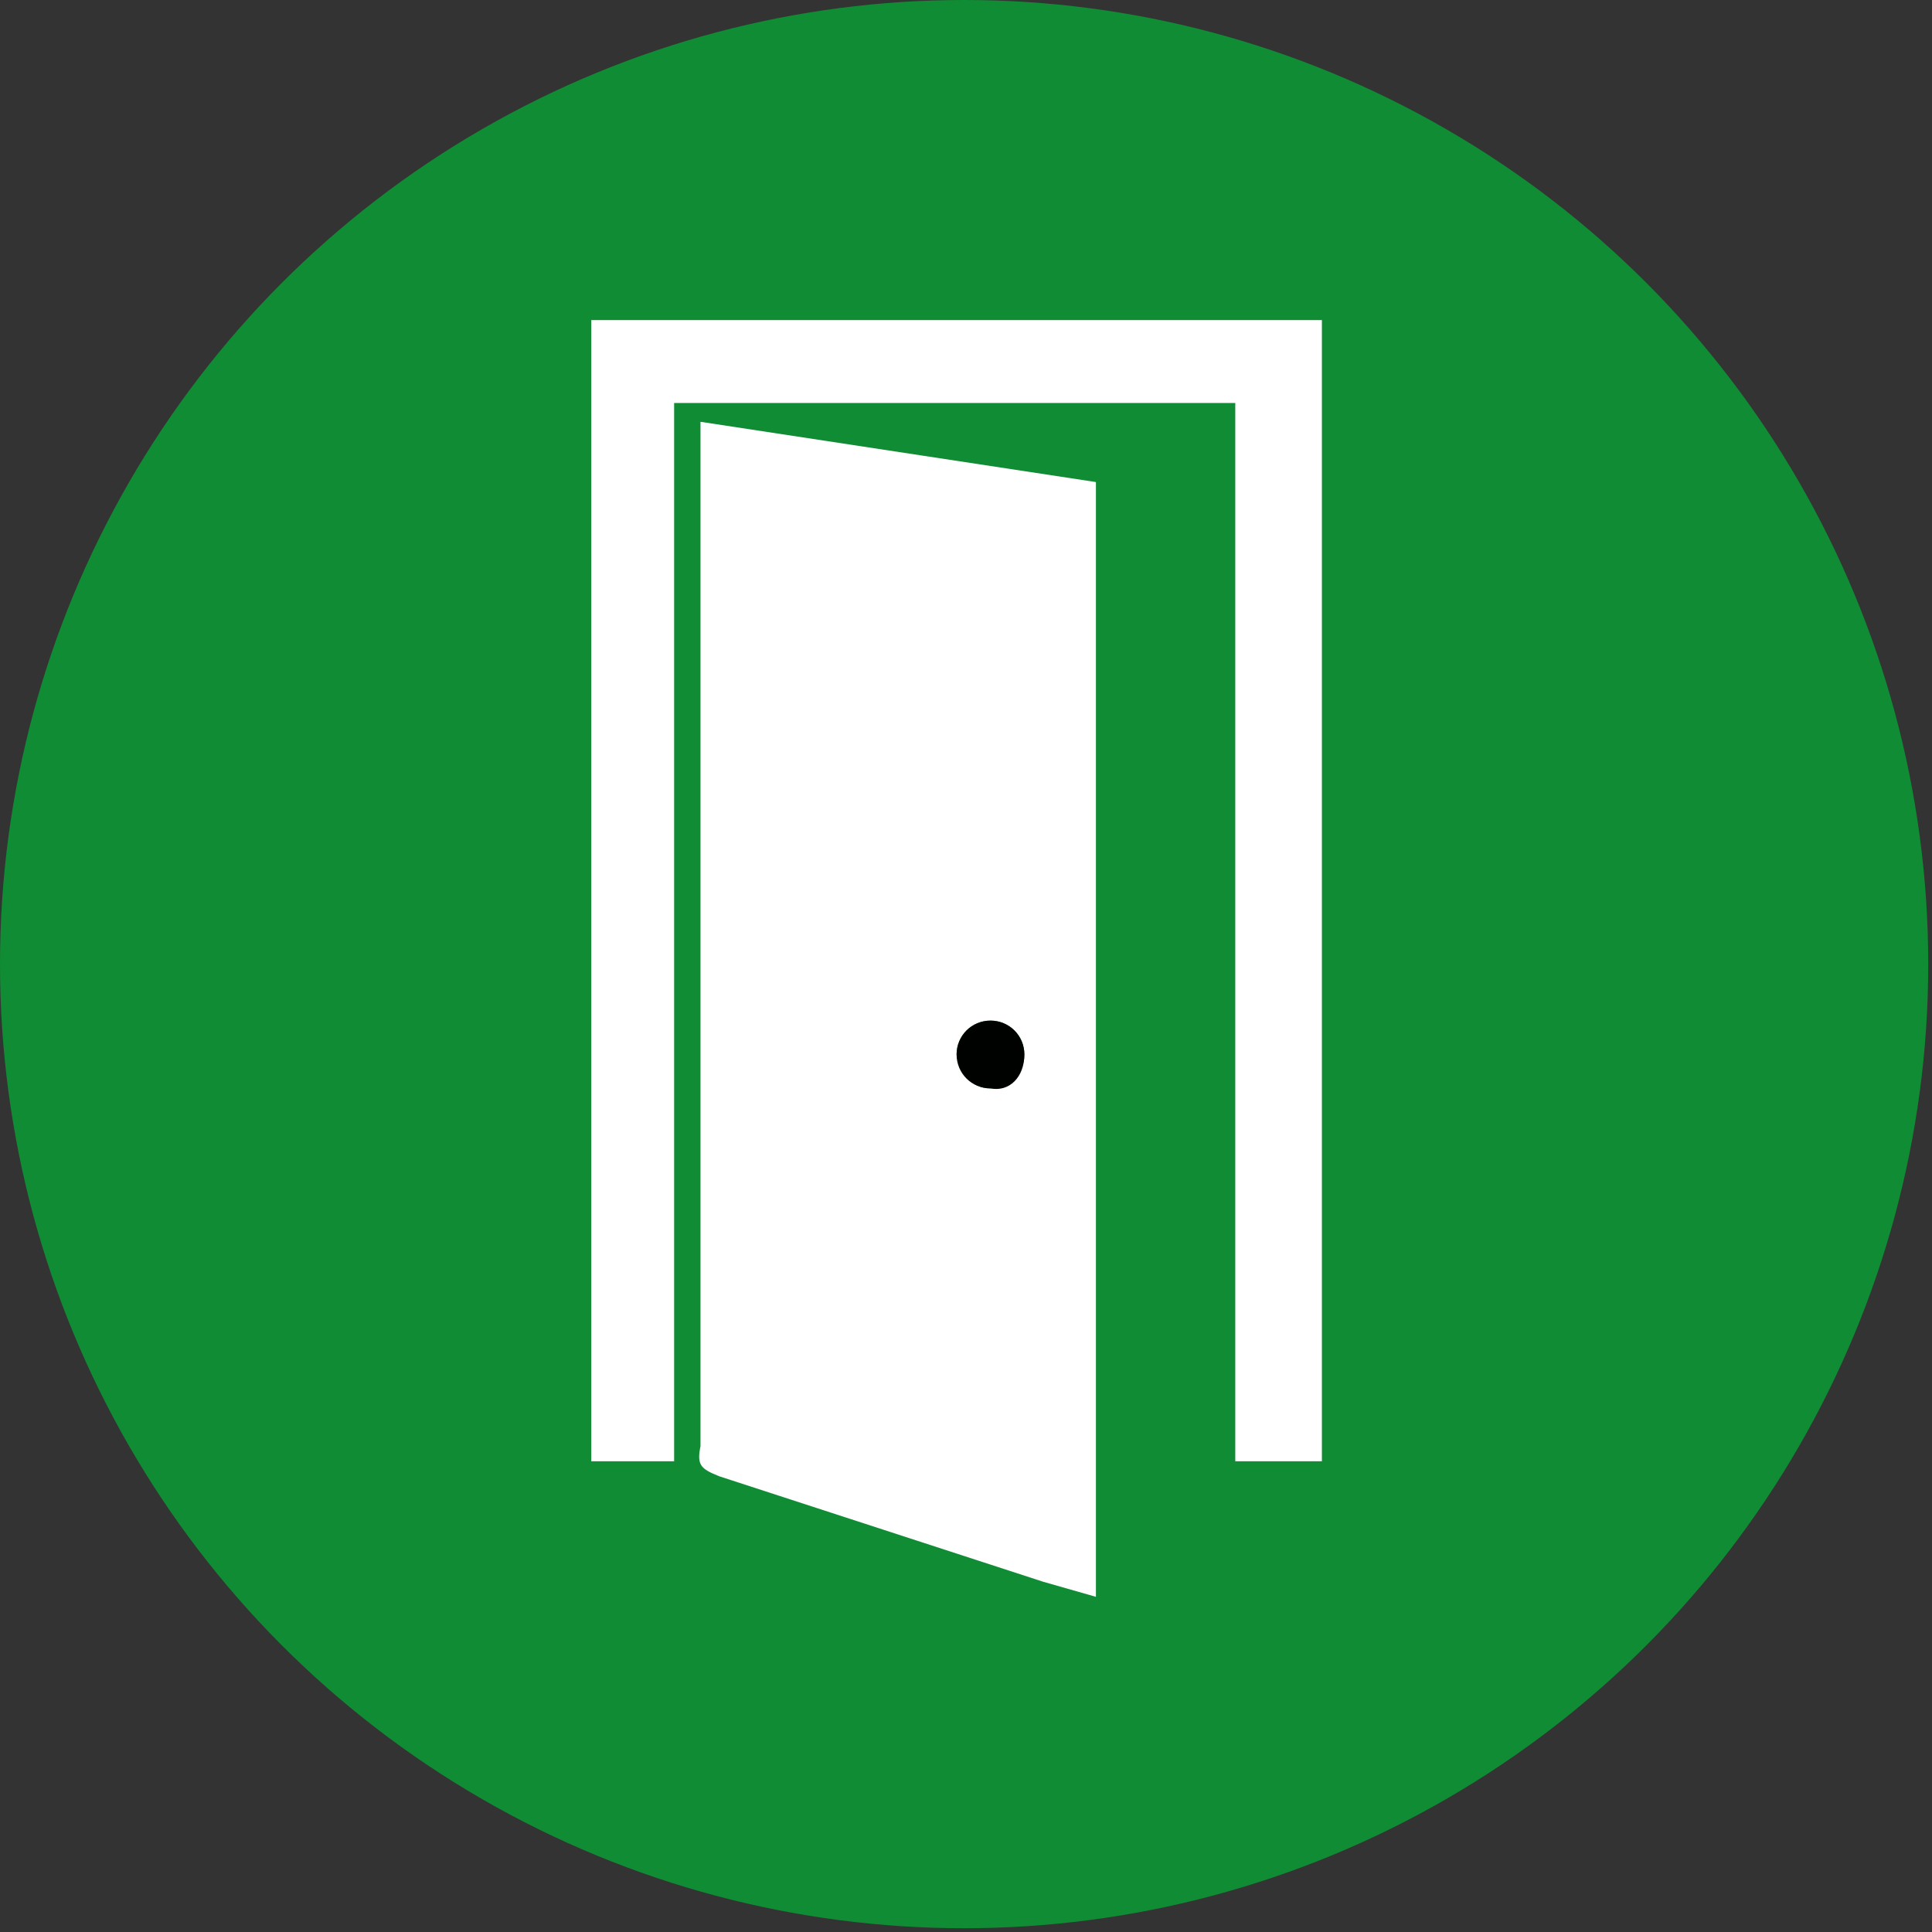
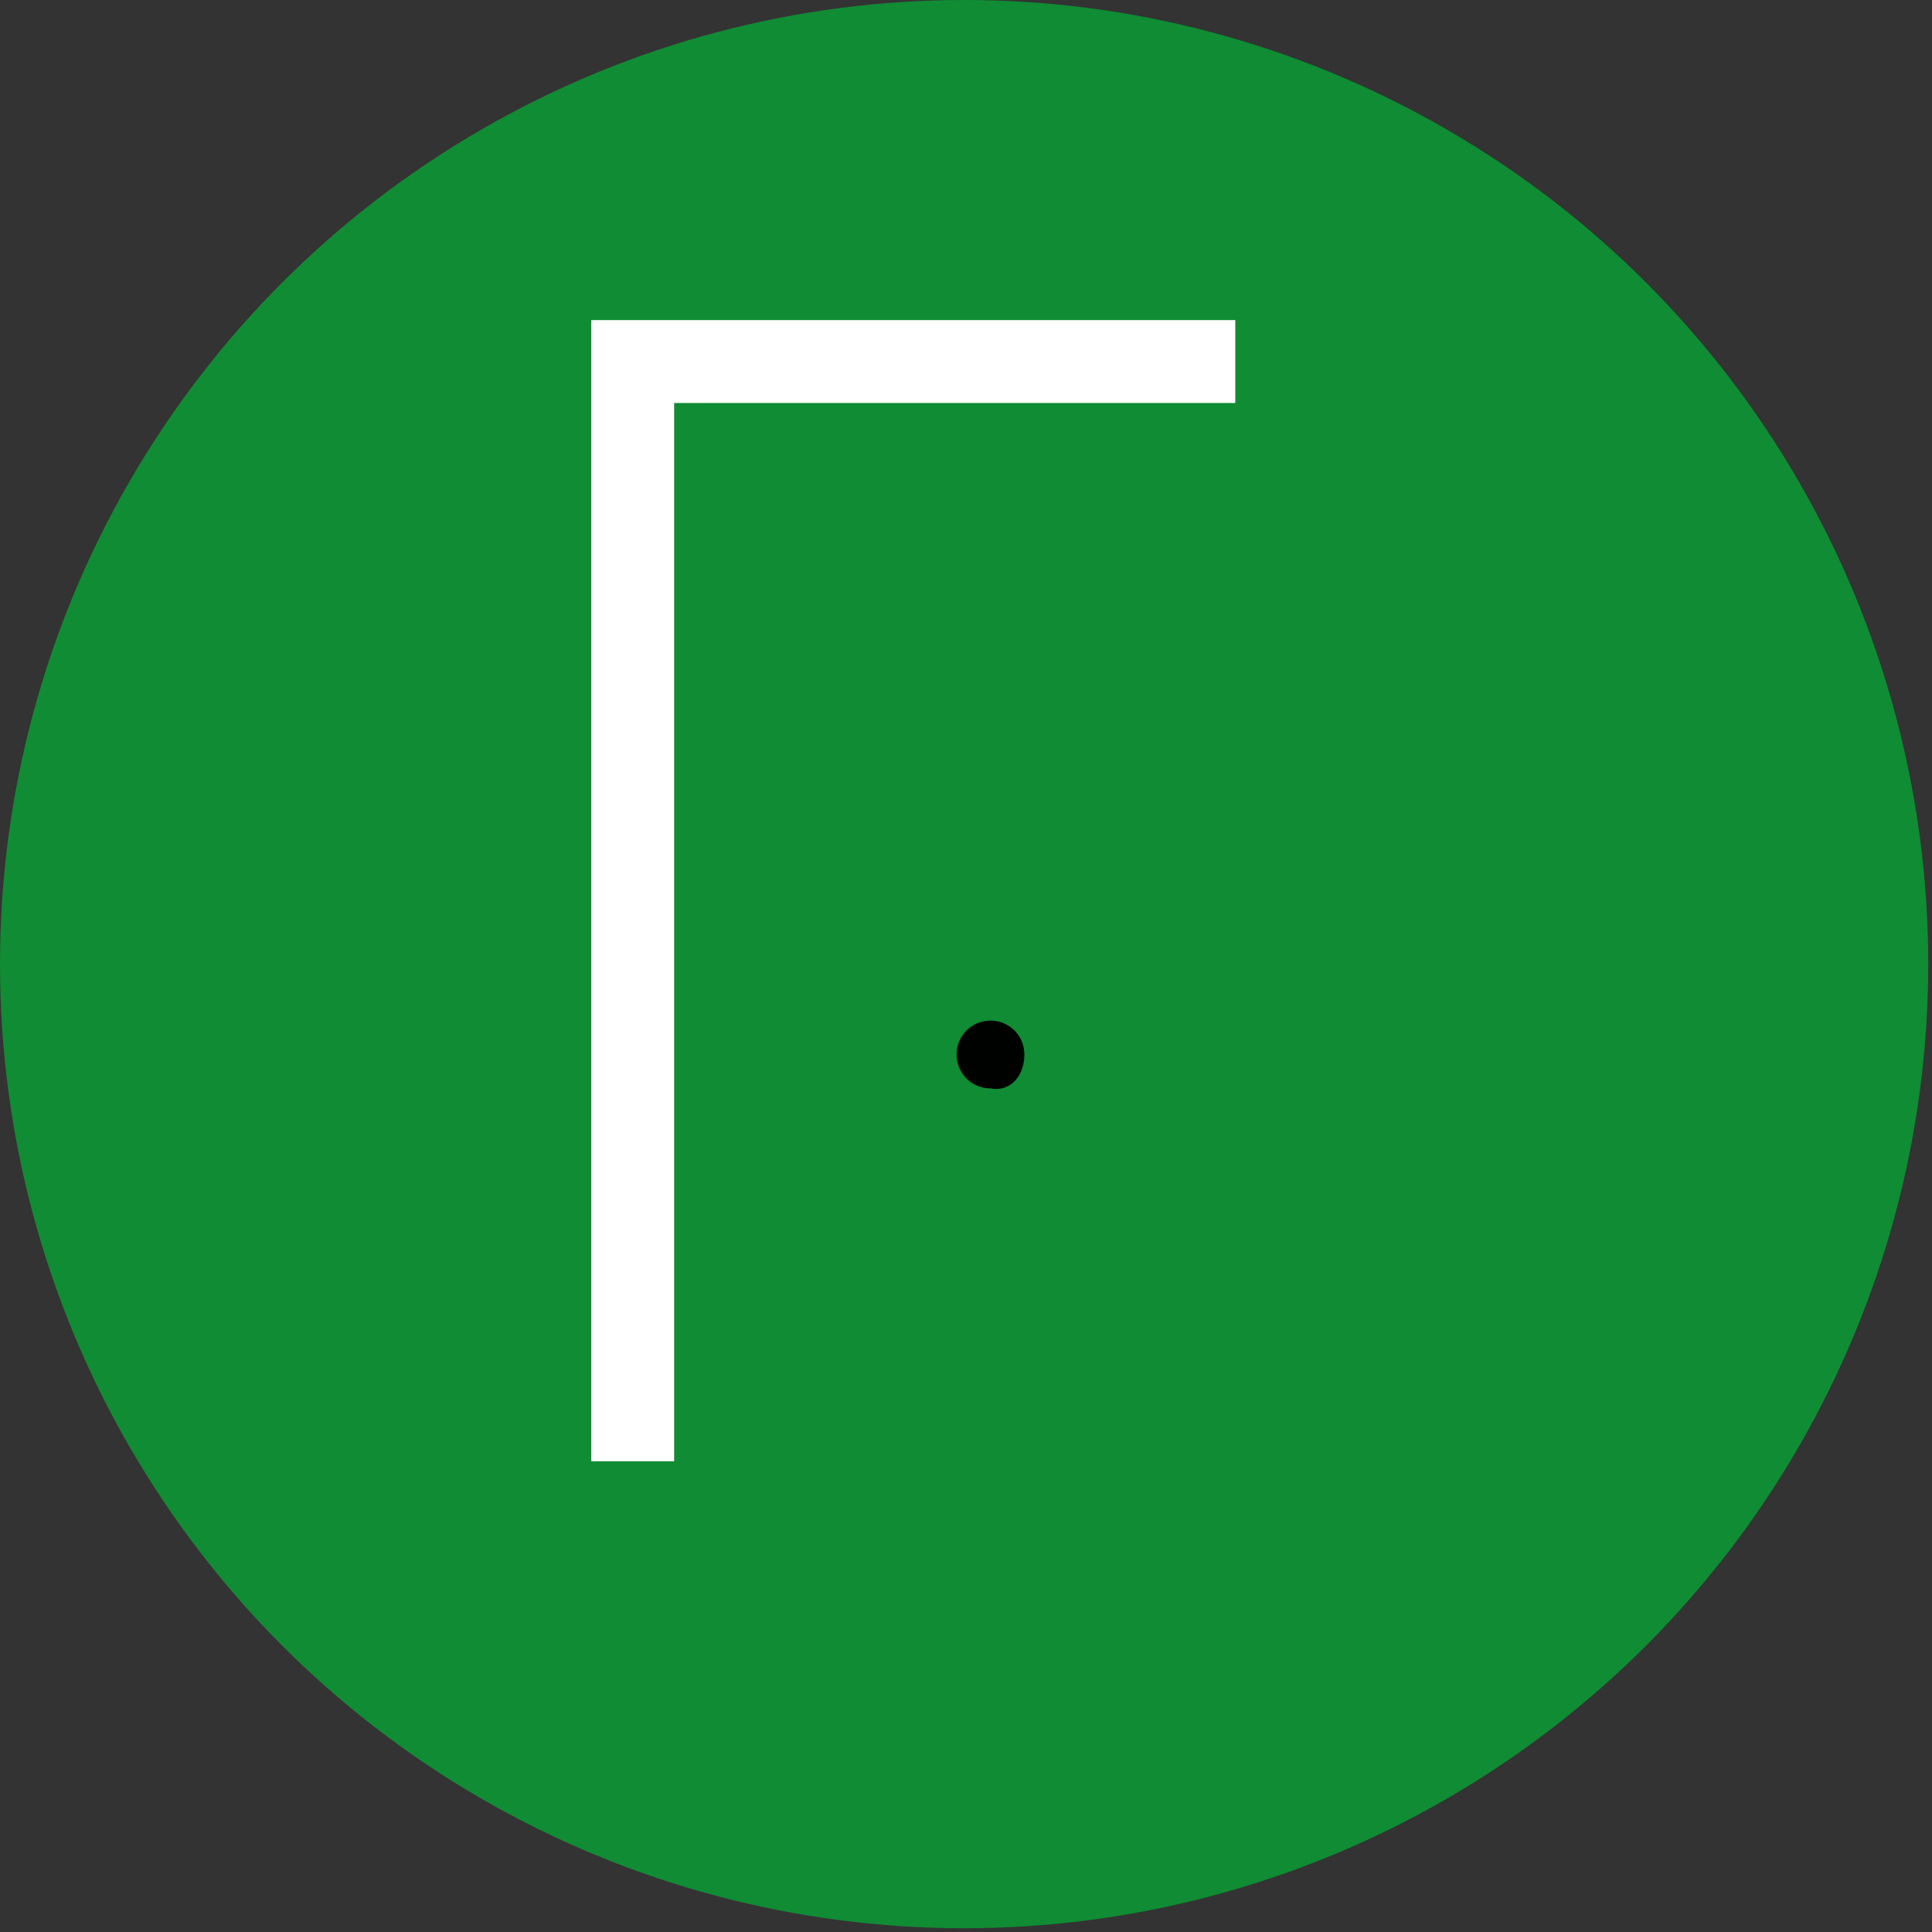
<svg xmlns="http://www.w3.org/2000/svg" version="1.1" id="Ebene_1" x="0px" y="0px" viewBox="0 0 51.3 51.3" style="enable-background:new 0 0 51.3 51.3;" xml:space="preserve">
  <rect x="0" y="0" width="51.3" height="51.3" fill="#333333" stroke="none" />
  <style type="text/css">
	.st0{fill:#108C34;}
	.st1{fill:#FFFFFF;}
	.st2{fill:#000200;}
</style>
  <title>tuer_kreis</title>
  <circle class="st0" cx="25.6" cy="25.6" r="25.6" />
-   <path class="st1" d="M18.6,11.2l10.5,1.6v29.6L27.7,42l-8.6-2.8c-0.5-0.2-0.6-0.3-0.5-0.8c0-3.6,0-7.2,0-10.9c0-1.1,0-2.2,0-3.3  c0-4,0-8.1,0-12.1C18.6,11.7,18.6,11.5,18.6,11.2z M26.3,28.9c0.5,0,0.9-0.4,0.9-0.9c0-0.5-0.4-0.9-0.9-0.9c-0.5,0-0.9,0.4-0.9,0.9  C25.5,28.5,25.8,28.9,26.3,28.9C26.3,28.9,26.3,28.9,26.3,28.9z" />
-   <path class="st1" d="M17.9,38.8h-2.2V8.5h19.4v30.3h-2.3V10.7H17.9V38.8z" />
+   <path class="st1" d="M17.9,38.8h-2.2V8.5h19.4h-2.3V10.7H17.9V38.8z" />
  <path class="st2" d="M26.3,28.9c-0.5,0-0.9-0.4-0.9-0.9c0,0,0,0,0,0c0-0.5,0.4-0.9,0.9-0.9c0.5,0,0.9,0.4,0.9,0.9  C27.2,28.6,26.8,29,26.3,28.9C26.3,28.9,26.3,28.9,26.3,28.9z" />
</svg>